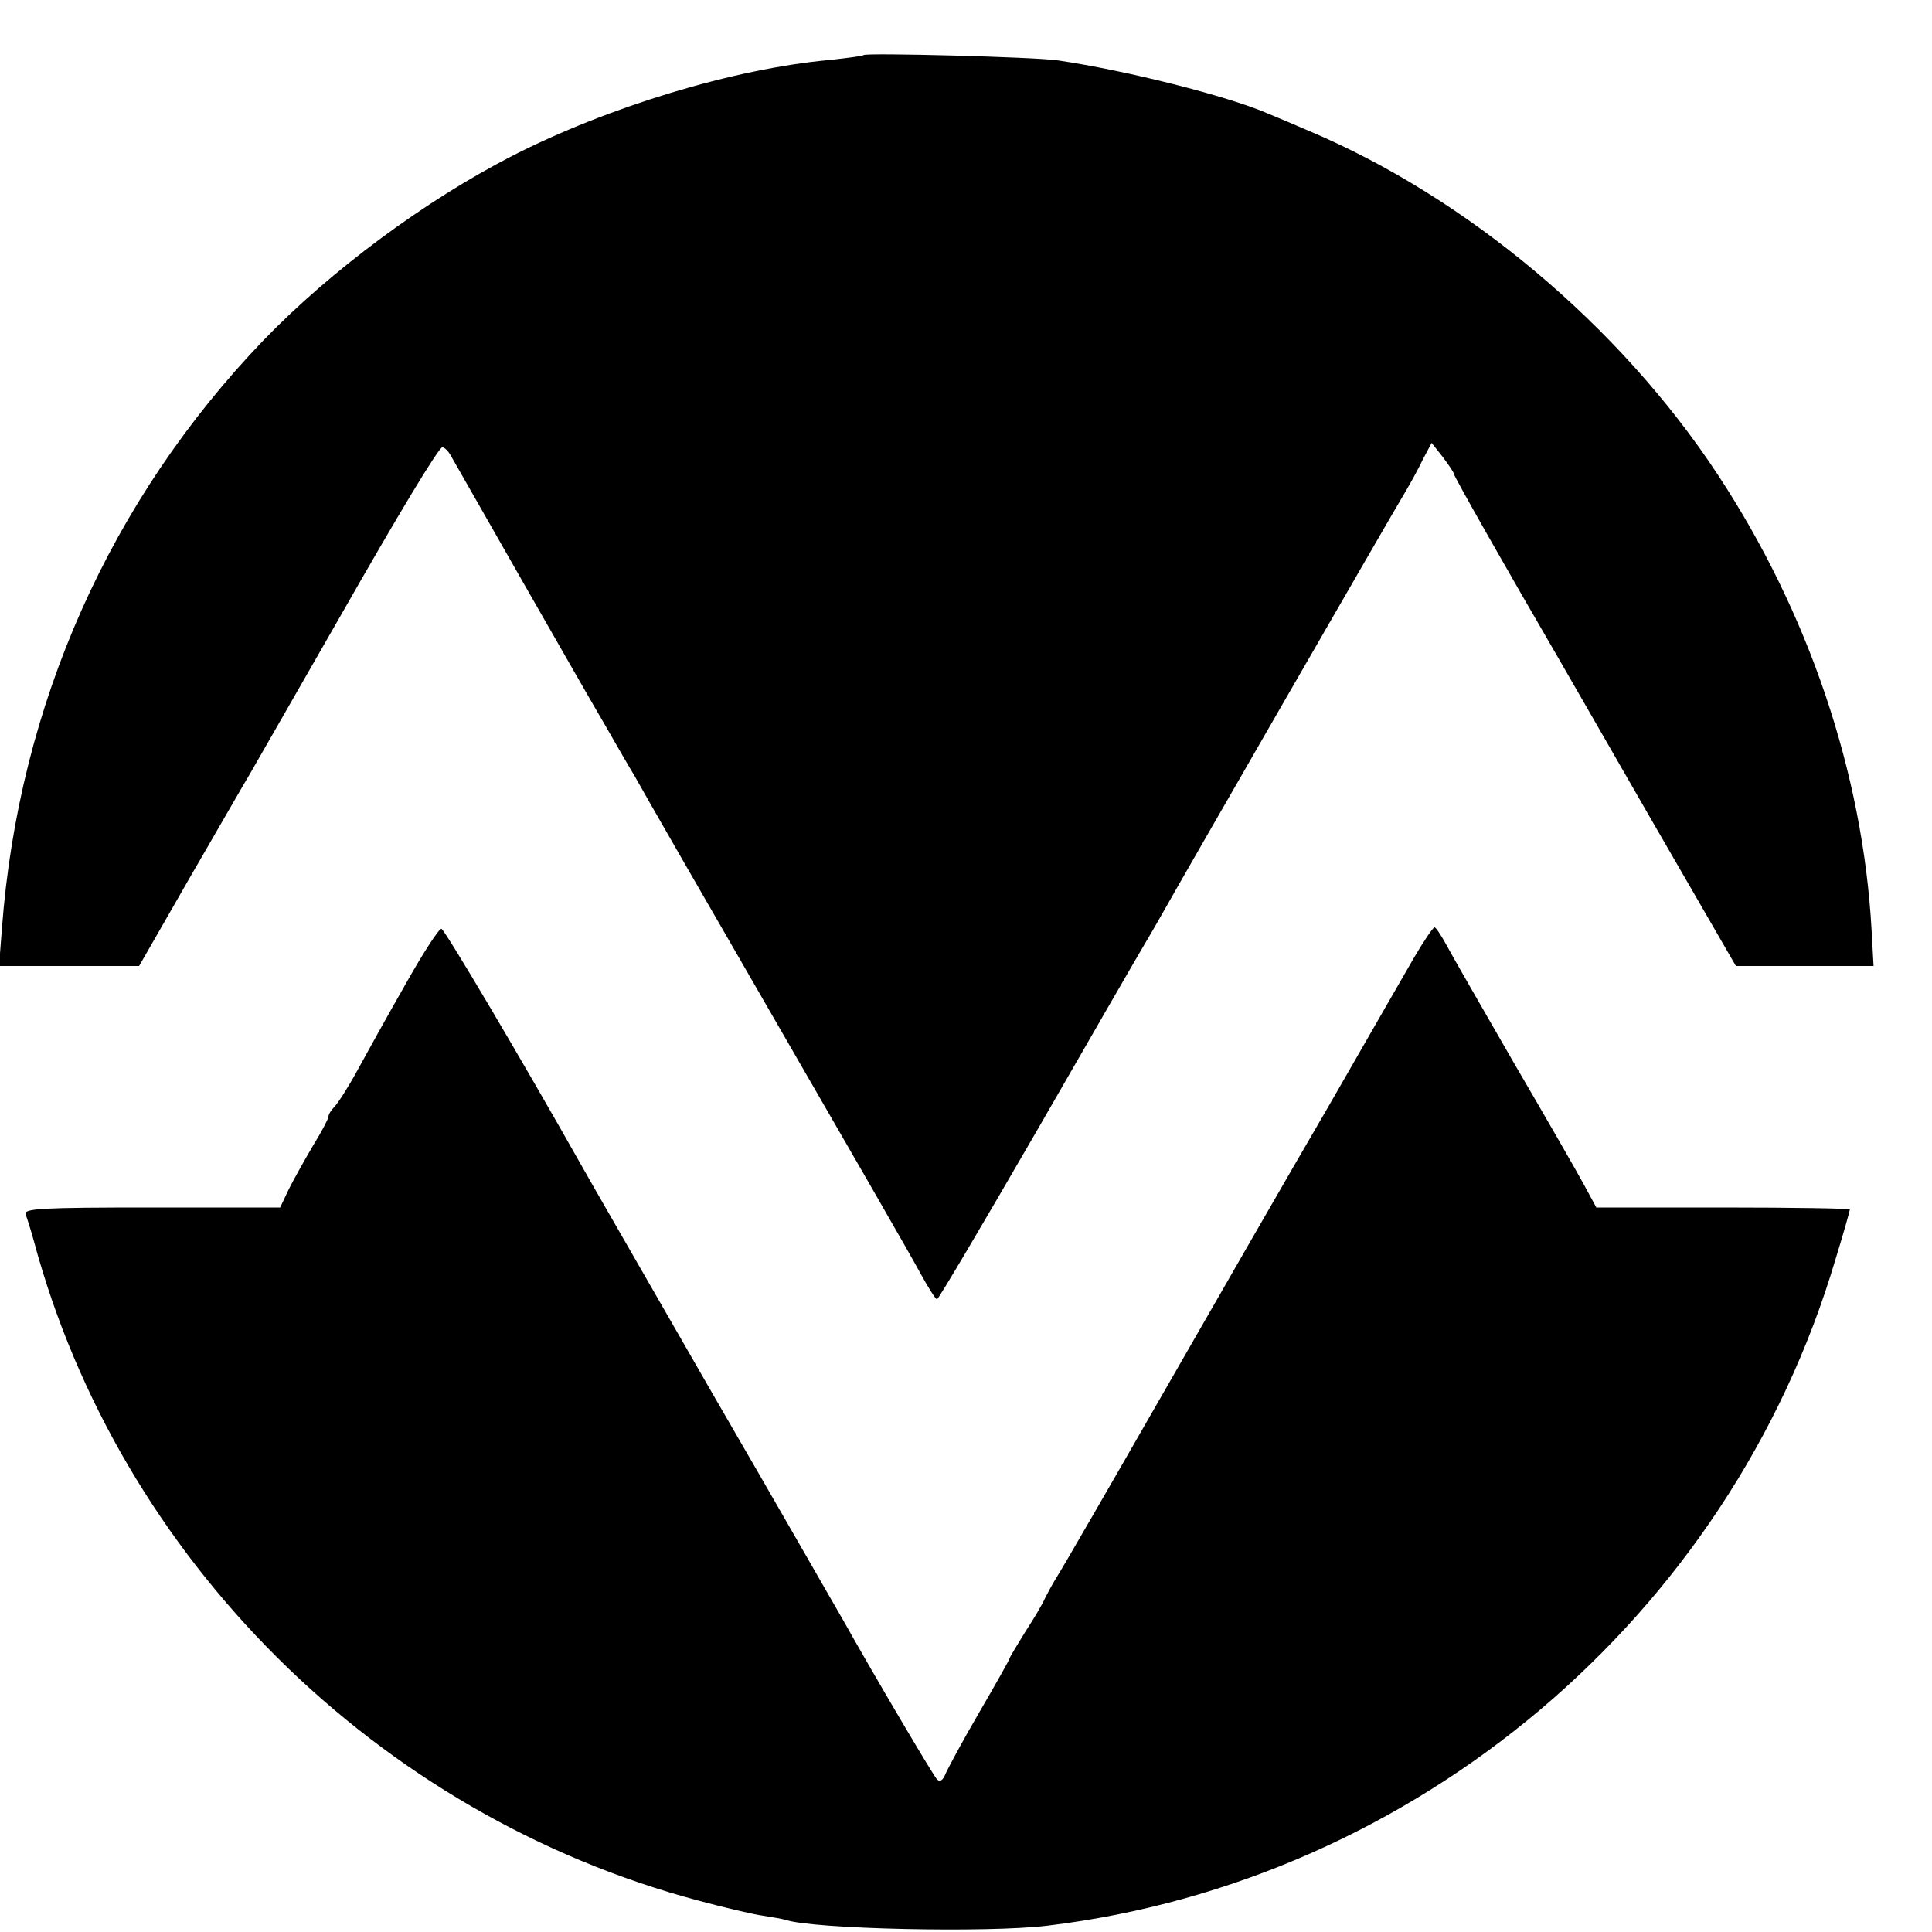
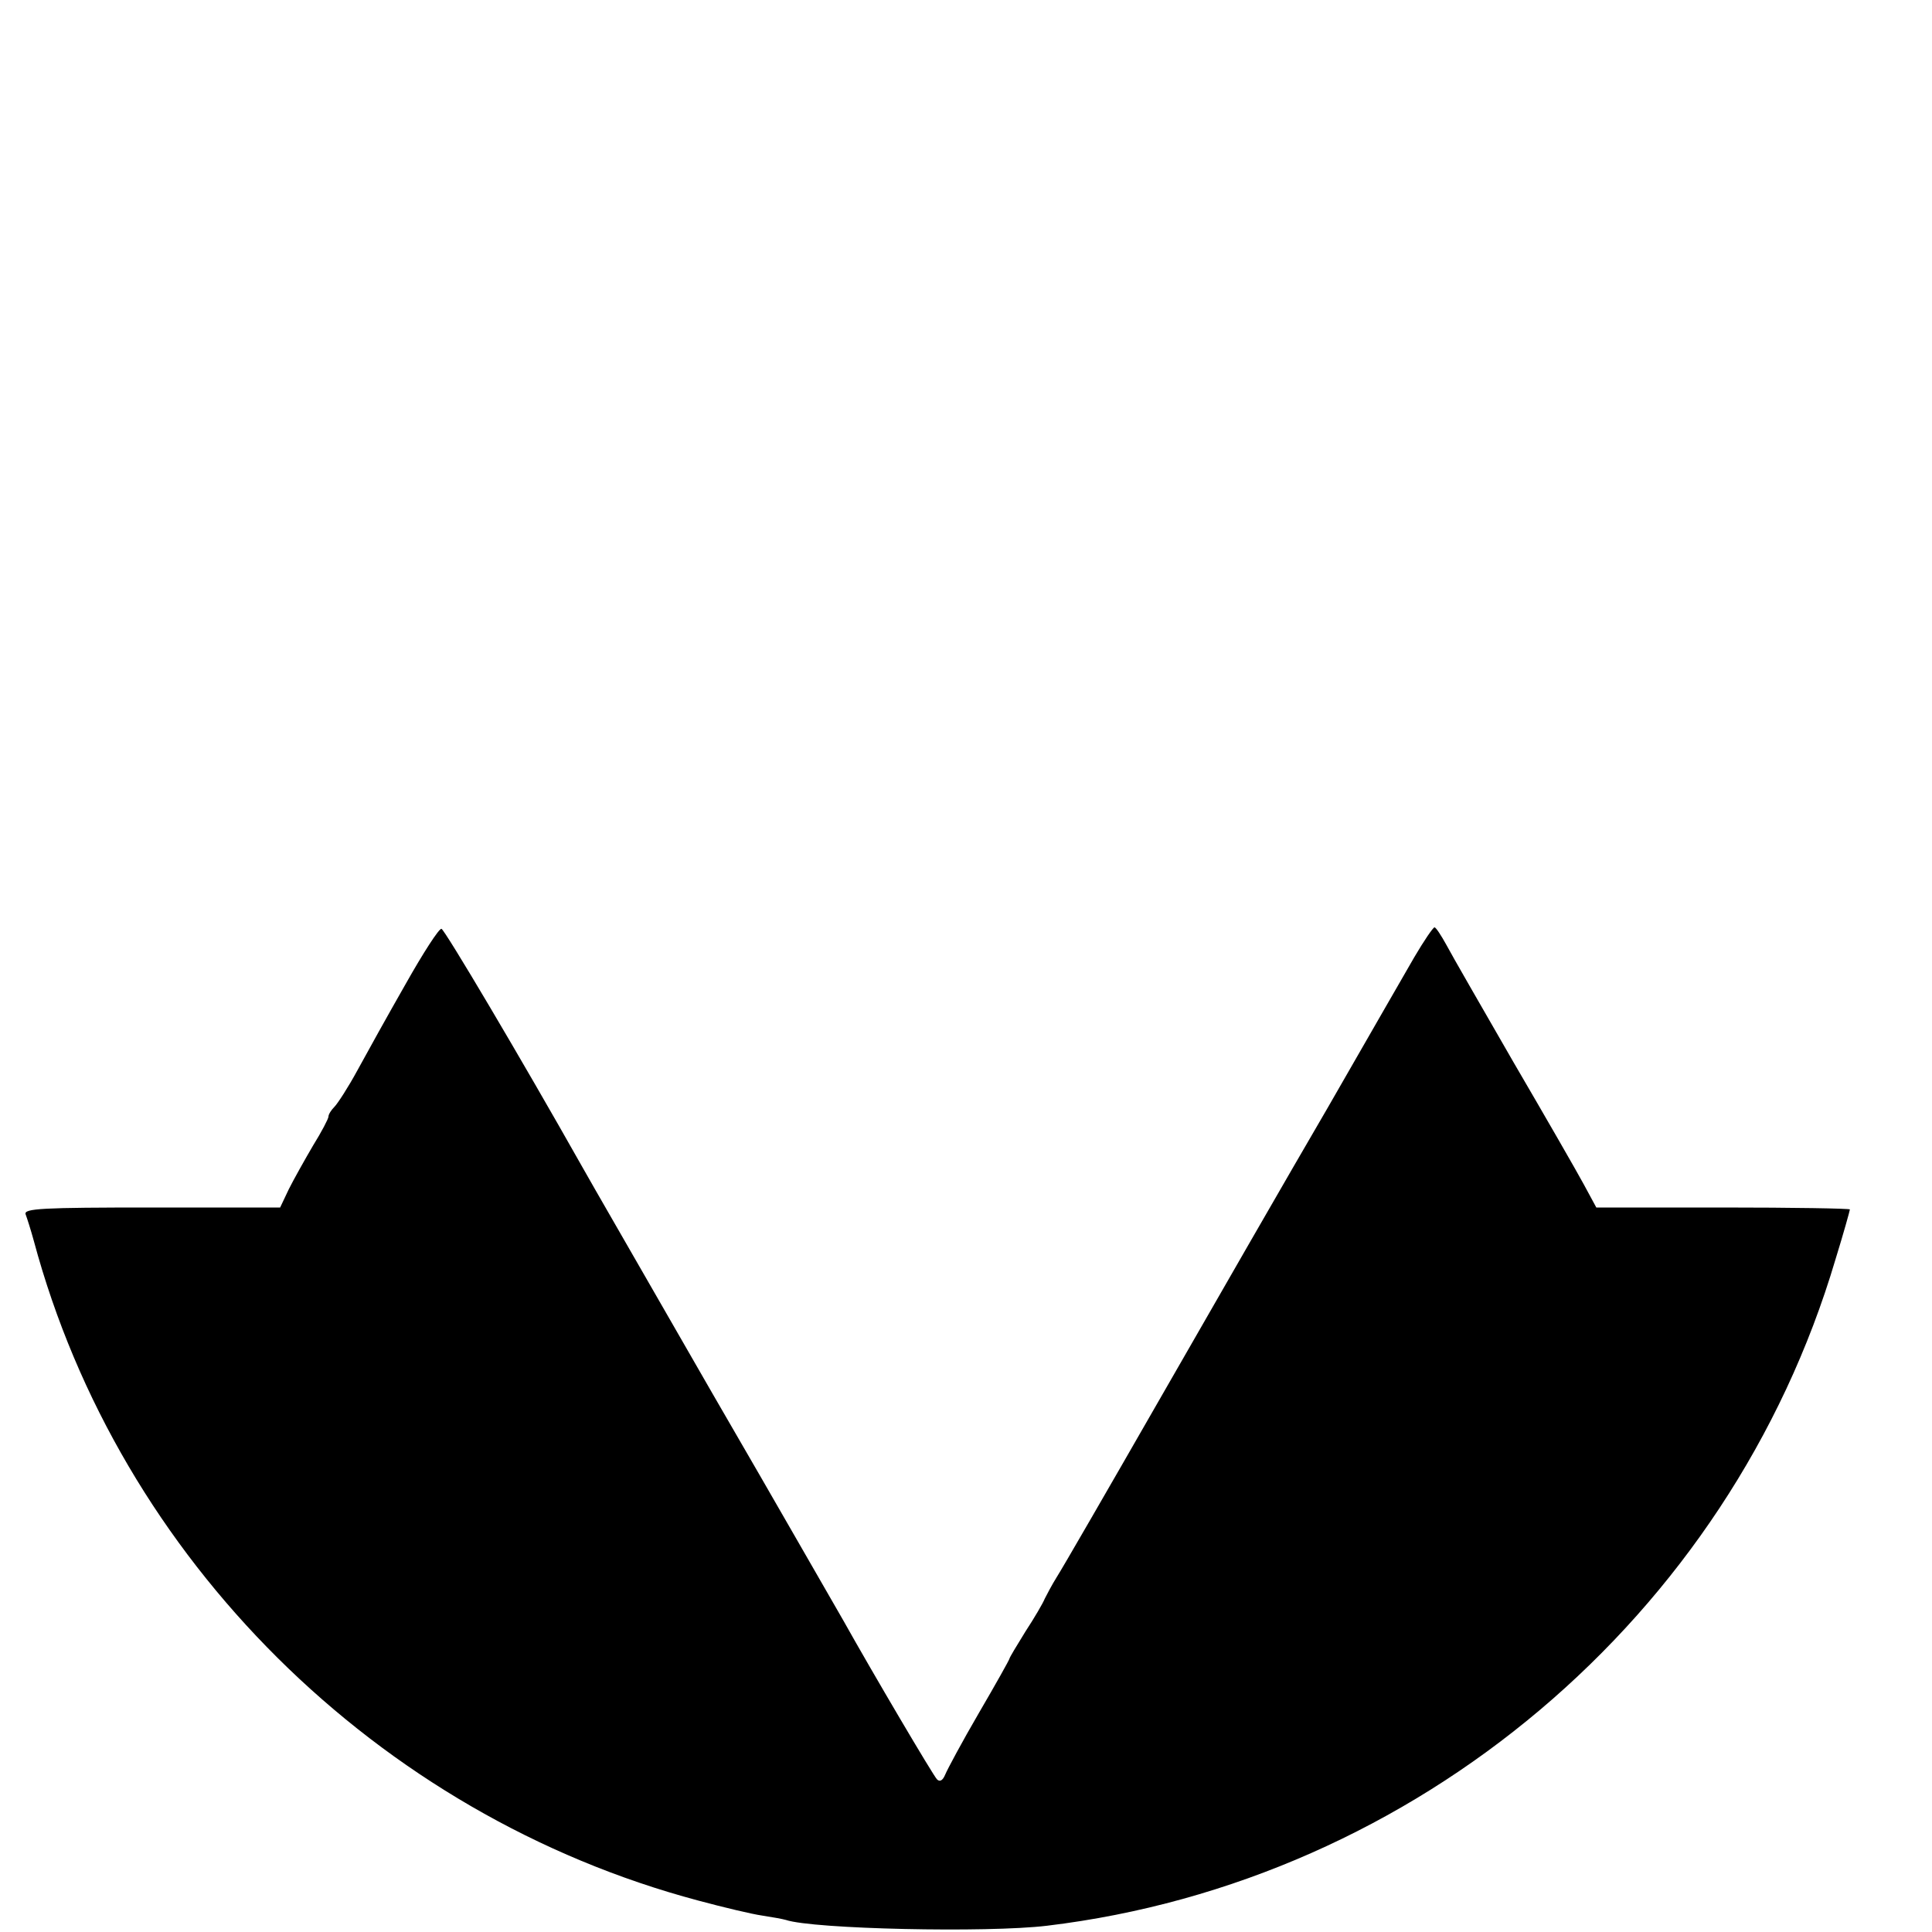
<svg xmlns="http://www.w3.org/2000/svg" version="1.0" width="16pt" height="16pt" viewBox="0 0 16 16" preserveAspectRatio="xMidYMid meet">
  <g transform="translate(0,16) scale(0.004,-0.004)" fill="#000000" stroke="none">
-     <path d="M1788 3886 c-1 -2 -33 -6 -69 -10 -200 -18 -462 -98 -659 -199 -179 -92 -374 -236 -514 -381 -318 -331 -507 -754 -542 -1218 l-6 -78 145 0 145 0 105 183 c58 100 113 196 124 214 70 122 169 295 188 328 119 209 204 350 211 349 5 -1 12 -8 16 -15 41 -72 281 -493 320 -559 27 -47 54 -94 61 -105 6 -11 51 -90 100 -175 396 -686 468 -811 493 -857 16 -29 31 -53 34 -53 3 0 95 156 205 346 110 191 212 368 227 393 15 25 33 57 41 71 18 33 474 825 498 864 10 17 26 46 35 65 l18 34 23 -29 c12 -16 23 -32 23 -35 0 -5 112 -202 215 -379 8 -14 94 -163 191 -332 l178 -308 143 0 142 0 -4 73 c-18 327 -131 660 -319 945 -202 307 -519 573 -846 711 -30 13 -68 29 -85 36 -83 36 -292 89 -435 110 -46 7 -395 16 -402 11z" />
    <path d="M840 1963 c-36 -63 -81 -144 -100 -179 -19 -35 -41 -69 -48 -76 -6 -6 -12 -15 -12 -20 0 -4 -14 -31 -32 -60 -17 -29 -40 -70 -50 -90 l-18 -38 -266 0 c-227 0 -265 -2 -261 -14 3 -8 11 -33 17 -55 177 -659 711 -1189 1376 -1366 52 -14 111 -28 132 -31 20 -3 42 -7 49 -9 56 -19 417 -27 541 -12 764 92 1413 640 1632 1379 17 55 30 102 30 104 0 2 -118 4 -263 4 l-262 0 -26 48 c-14 26 -79 139 -145 252 -65 113 -128 222 -139 243 -11 20 -22 37 -25 37 -3 0 -22 -28 -42 -62 -20 -35 -101 -175 -180 -313 -80 -137 -234 -405 -343 -595 -109 -190 -206 -358 -217 -375 -10 -16 -21 -37 -25 -45 -3 -8 -21 -39 -40 -68 -18 -29 -33 -54 -33 -56 0 -2 -28 -52 -63 -112 -35 -60 -66 -118 -70 -128 -5 -12 -11 -16 -17 -10 -8 8 -133 220 -194 329 -13 22 -134 234 -271 470 -136 237 -258 448 -270 470 -127 225 -284 490 -291 492 -5 1 -38 -50 -74 -114z" />
  </g>
</svg>